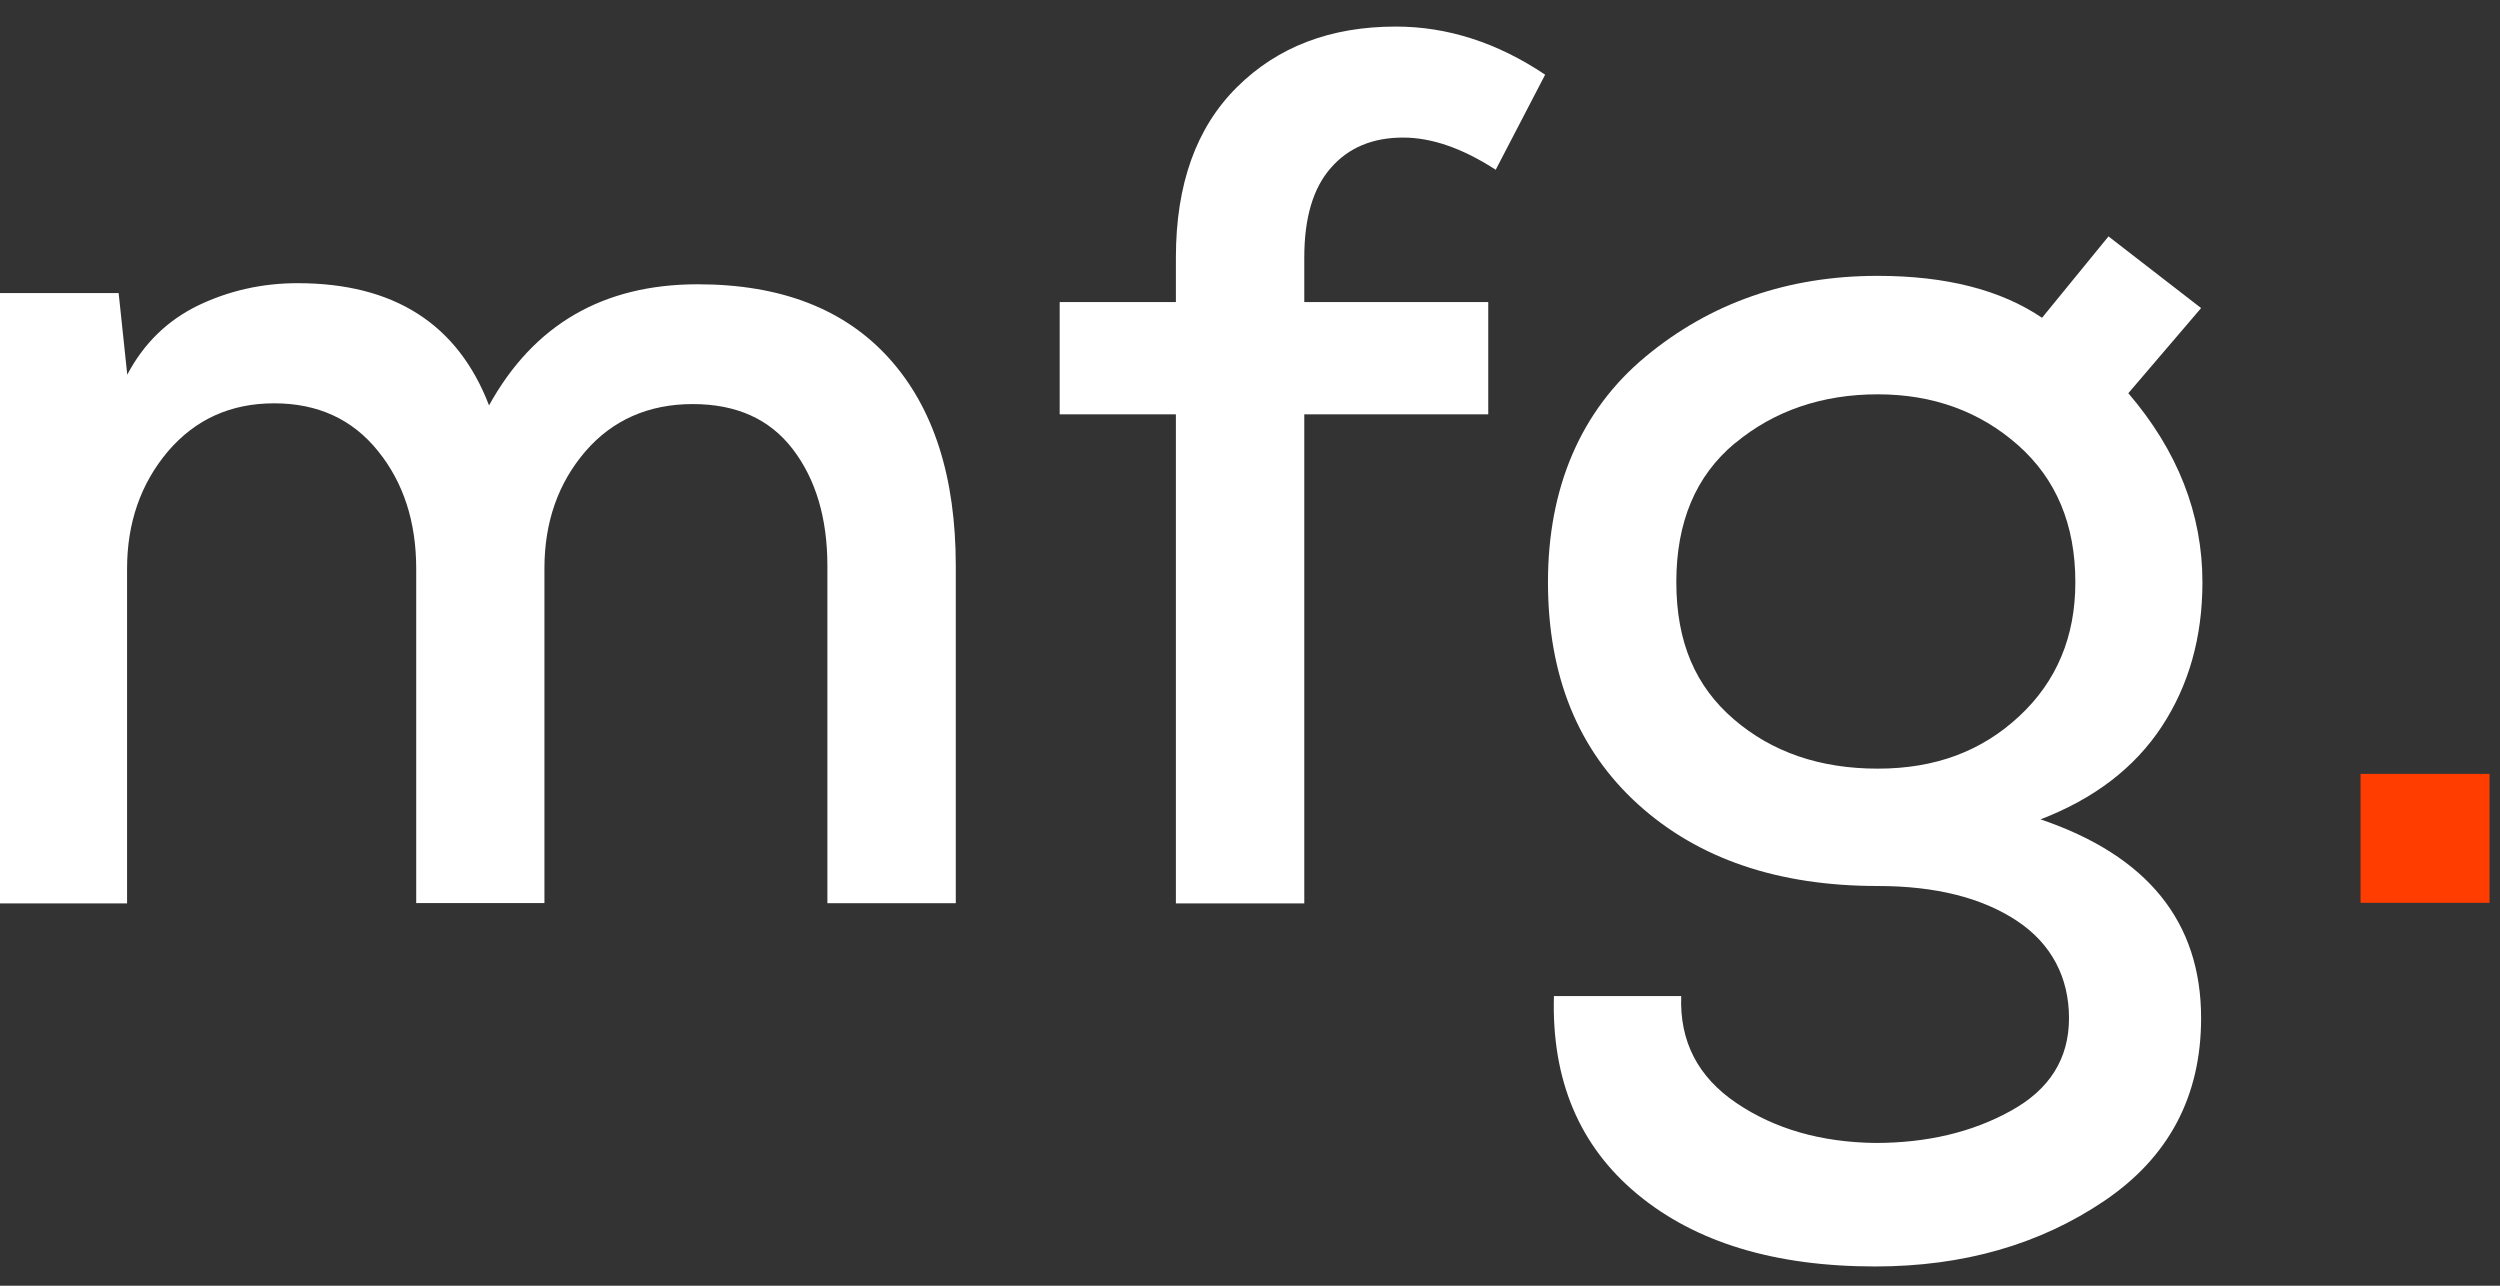
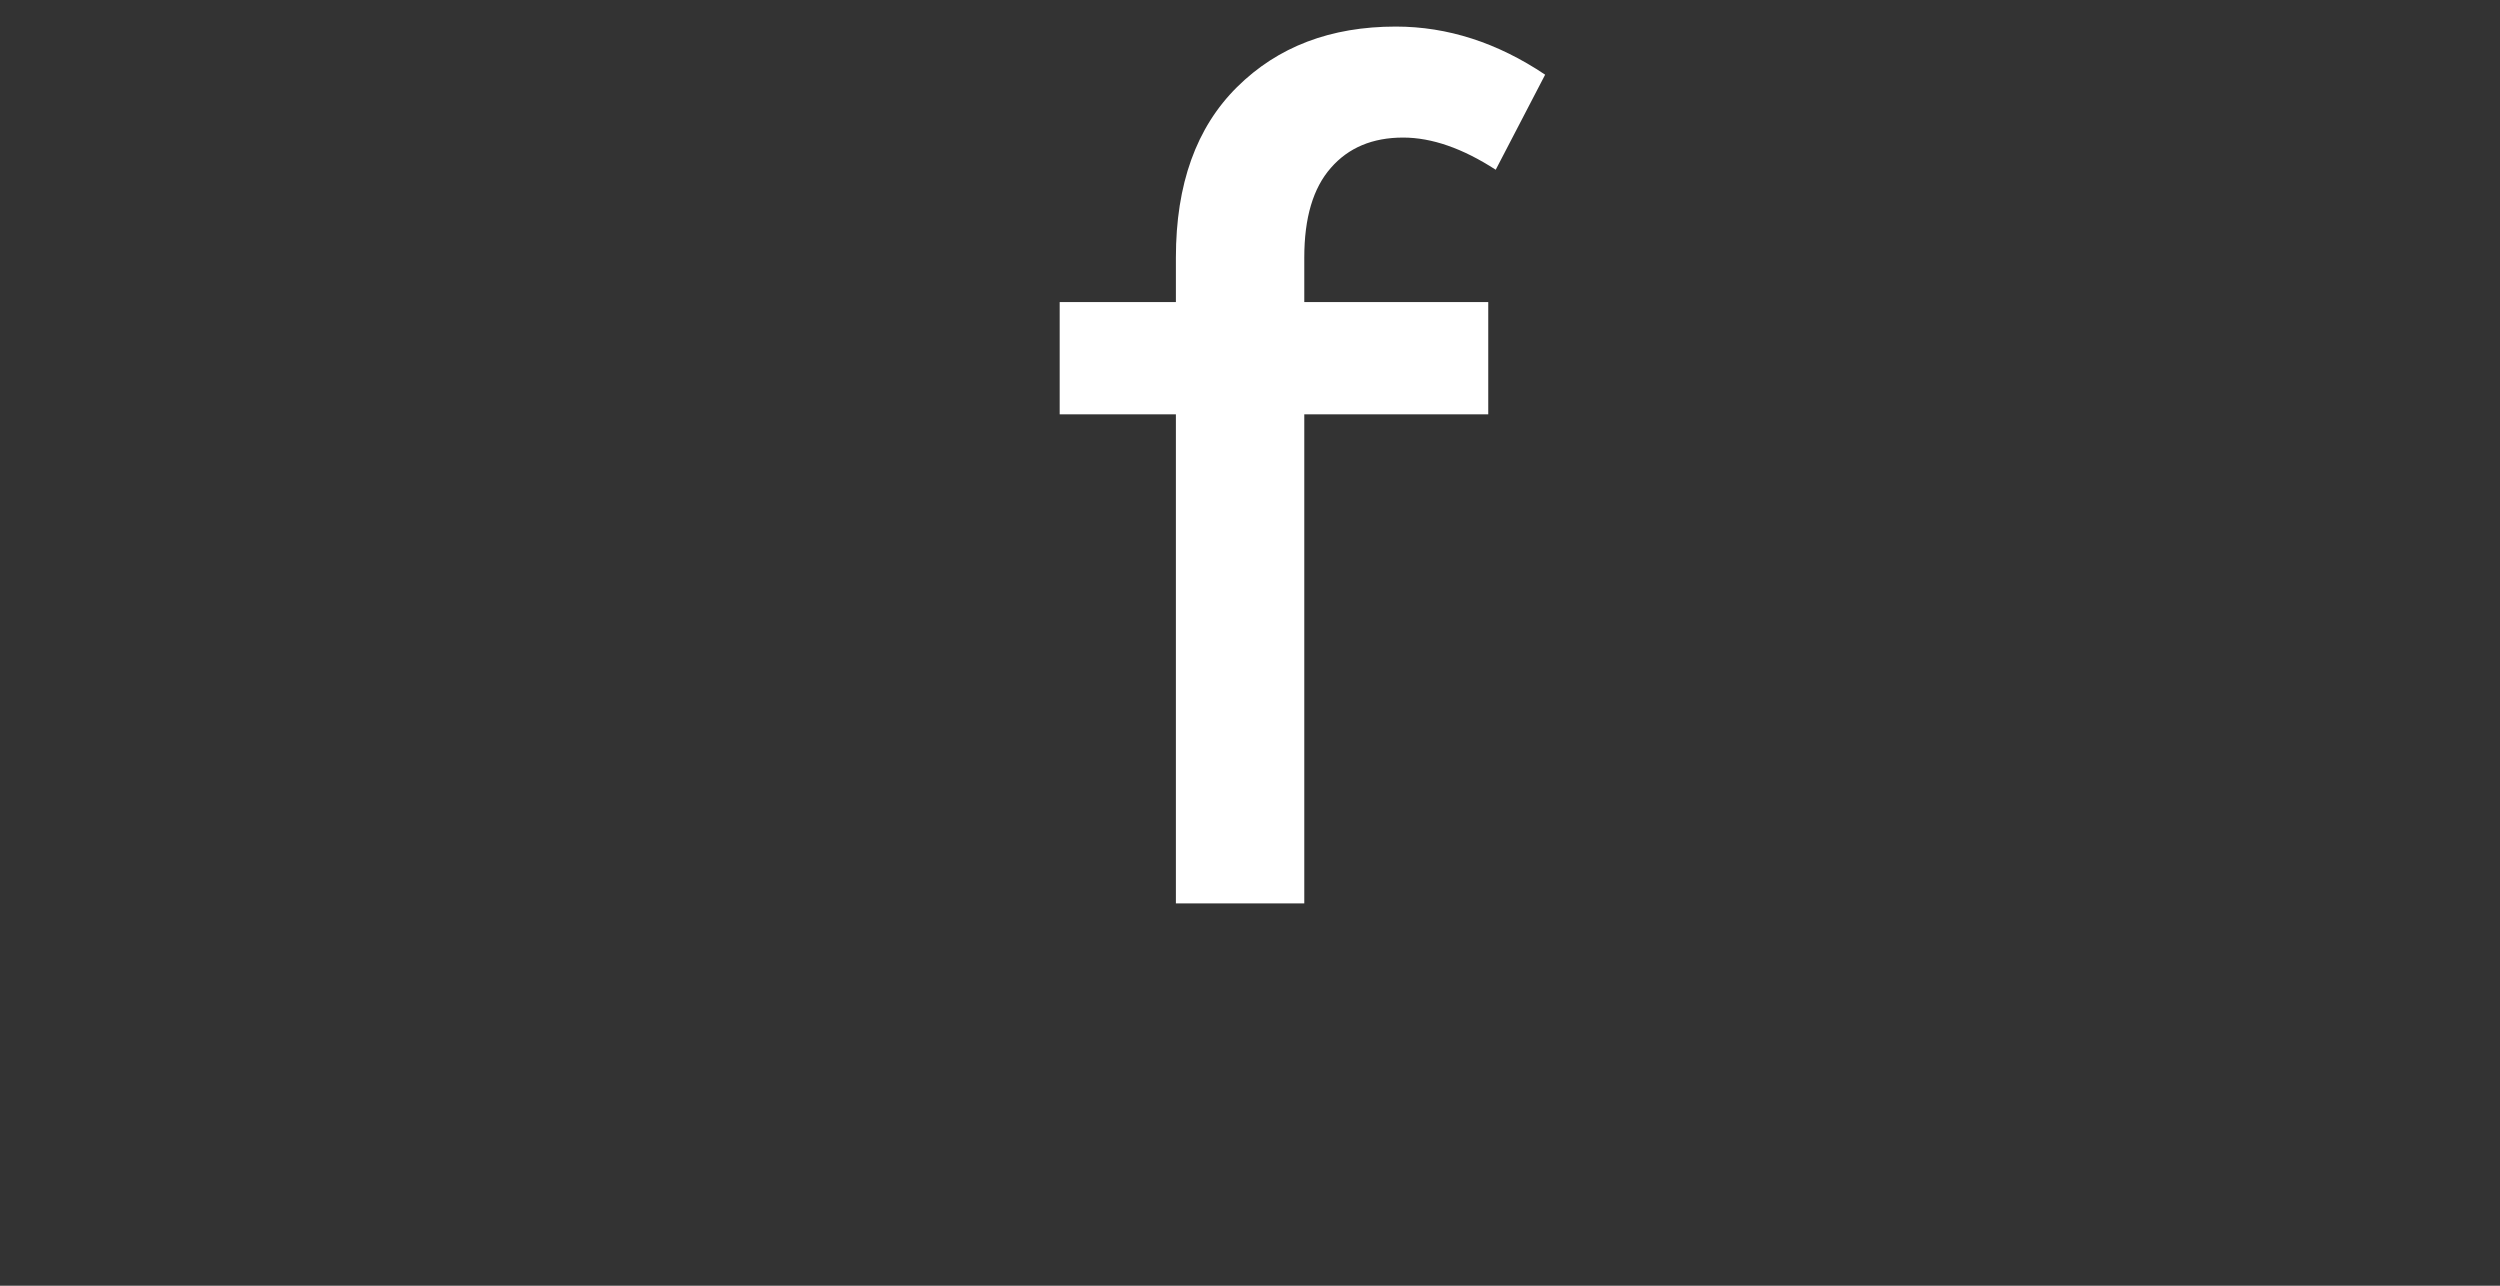
<svg xmlns="http://www.w3.org/2000/svg" width="70" height="36" viewBox="0 0 70 36" fill="none">
  <rect x="0" y="0" width="70" height="36" fill="#333333" stroke="none" />
-   <path d="M69.707 21.669H66.096V25.279H69.707V21.669Z" fill="#FF3D00" />
-   <path d="M11.654 25.295V15.925C11.654 14.61 11.298 13.51 10.58 12.624C9.867 11.738 8.898 11.293 7.677 11.293C6.456 11.293 5.466 11.744 4.701 12.64C3.941 13.541 3.558 14.636 3.558 15.925V25.295H0V8.206H3.322L3.563 10.491C4.025 9.616 4.685 8.972 5.549 8.552C6.414 8.138 7.342 7.929 8.332 7.929C11.031 7.929 12.818 9.071 13.693 11.351C14.94 9.092 16.884 7.96 19.536 7.96C21.863 7.96 23.649 8.652 24.897 10.035C26.144 11.419 26.762 13.358 26.762 15.847V25.29H23.167V15.847C23.167 14.511 22.843 13.421 22.198 12.577C21.553 11.733 20.621 11.314 19.394 11.314C18.168 11.314 17.146 11.759 16.386 12.645C15.627 13.531 15.244 14.621 15.244 15.915V25.285H11.649L11.654 25.295Z" fill="white" />
  <path d="M32.925 25.295V11.602H29.671V8.458H32.925V7.211C32.925 5.156 33.496 3.569 34.638 2.437C35.781 1.305 37.259 0.744 39.082 0.744C40.534 0.744 41.928 1.195 43.264 2.091L41.88 4.753C40.958 4.156 40.094 3.852 39.287 3.852C38.432 3.852 37.756 4.135 37.264 4.701C36.766 5.267 36.52 6.1 36.52 7.211V8.458H41.671V11.602H36.52V25.295H32.925Z" fill="white" />
-   <path d="M59.037 6.619L61.631 8.626L59.593 11.01C60.976 12.624 61.668 14.39 61.668 16.303C61.668 17.849 61.285 19.195 60.526 20.348C59.766 21.501 58.634 22.366 57.135 22.942C60.133 23.959 61.631 25.814 61.631 28.507C61.631 30.698 60.725 32.406 58.917 33.627C57.109 34.848 54.971 35.461 52.503 35.461C49.689 35.461 47.472 34.785 45.847 33.438C44.223 32.092 43.442 30.242 43.51 27.889H47.074C47.026 29.157 47.54 30.153 48.614 30.881C49.689 31.61 50.983 31.982 52.503 32.003C53.954 32.003 55.222 31.704 56.307 31.101C57.392 30.504 57.932 29.639 57.932 28.507C57.932 27.375 57.444 26.422 56.464 25.777C55.484 25.133 54.19 24.808 52.576 24.808C49.788 24.808 47.551 24.048 45.868 22.523C44.186 20.998 43.343 18.928 43.343 16.297C43.343 13.667 44.254 11.497 46.073 9.988C47.891 8.479 50.061 7.724 52.576 7.724C54.489 7.724 56.024 8.117 57.177 8.898L59.043 6.613L59.037 6.619ZM48.578 12.409C47.482 13.321 46.937 14.615 46.937 16.297C46.937 17.98 47.472 19.216 48.546 20.139C49.615 21.061 50.962 21.522 52.576 21.522C54.19 21.522 55.484 21.035 56.538 20.055C57.591 19.075 58.11 17.822 58.11 16.303C58.11 14.689 57.575 13.41 56.501 12.461C55.432 11.518 54.122 11.041 52.576 11.041C51.03 11.041 49.678 11.497 48.583 12.409H48.578Z" fill="white" />
</svg>